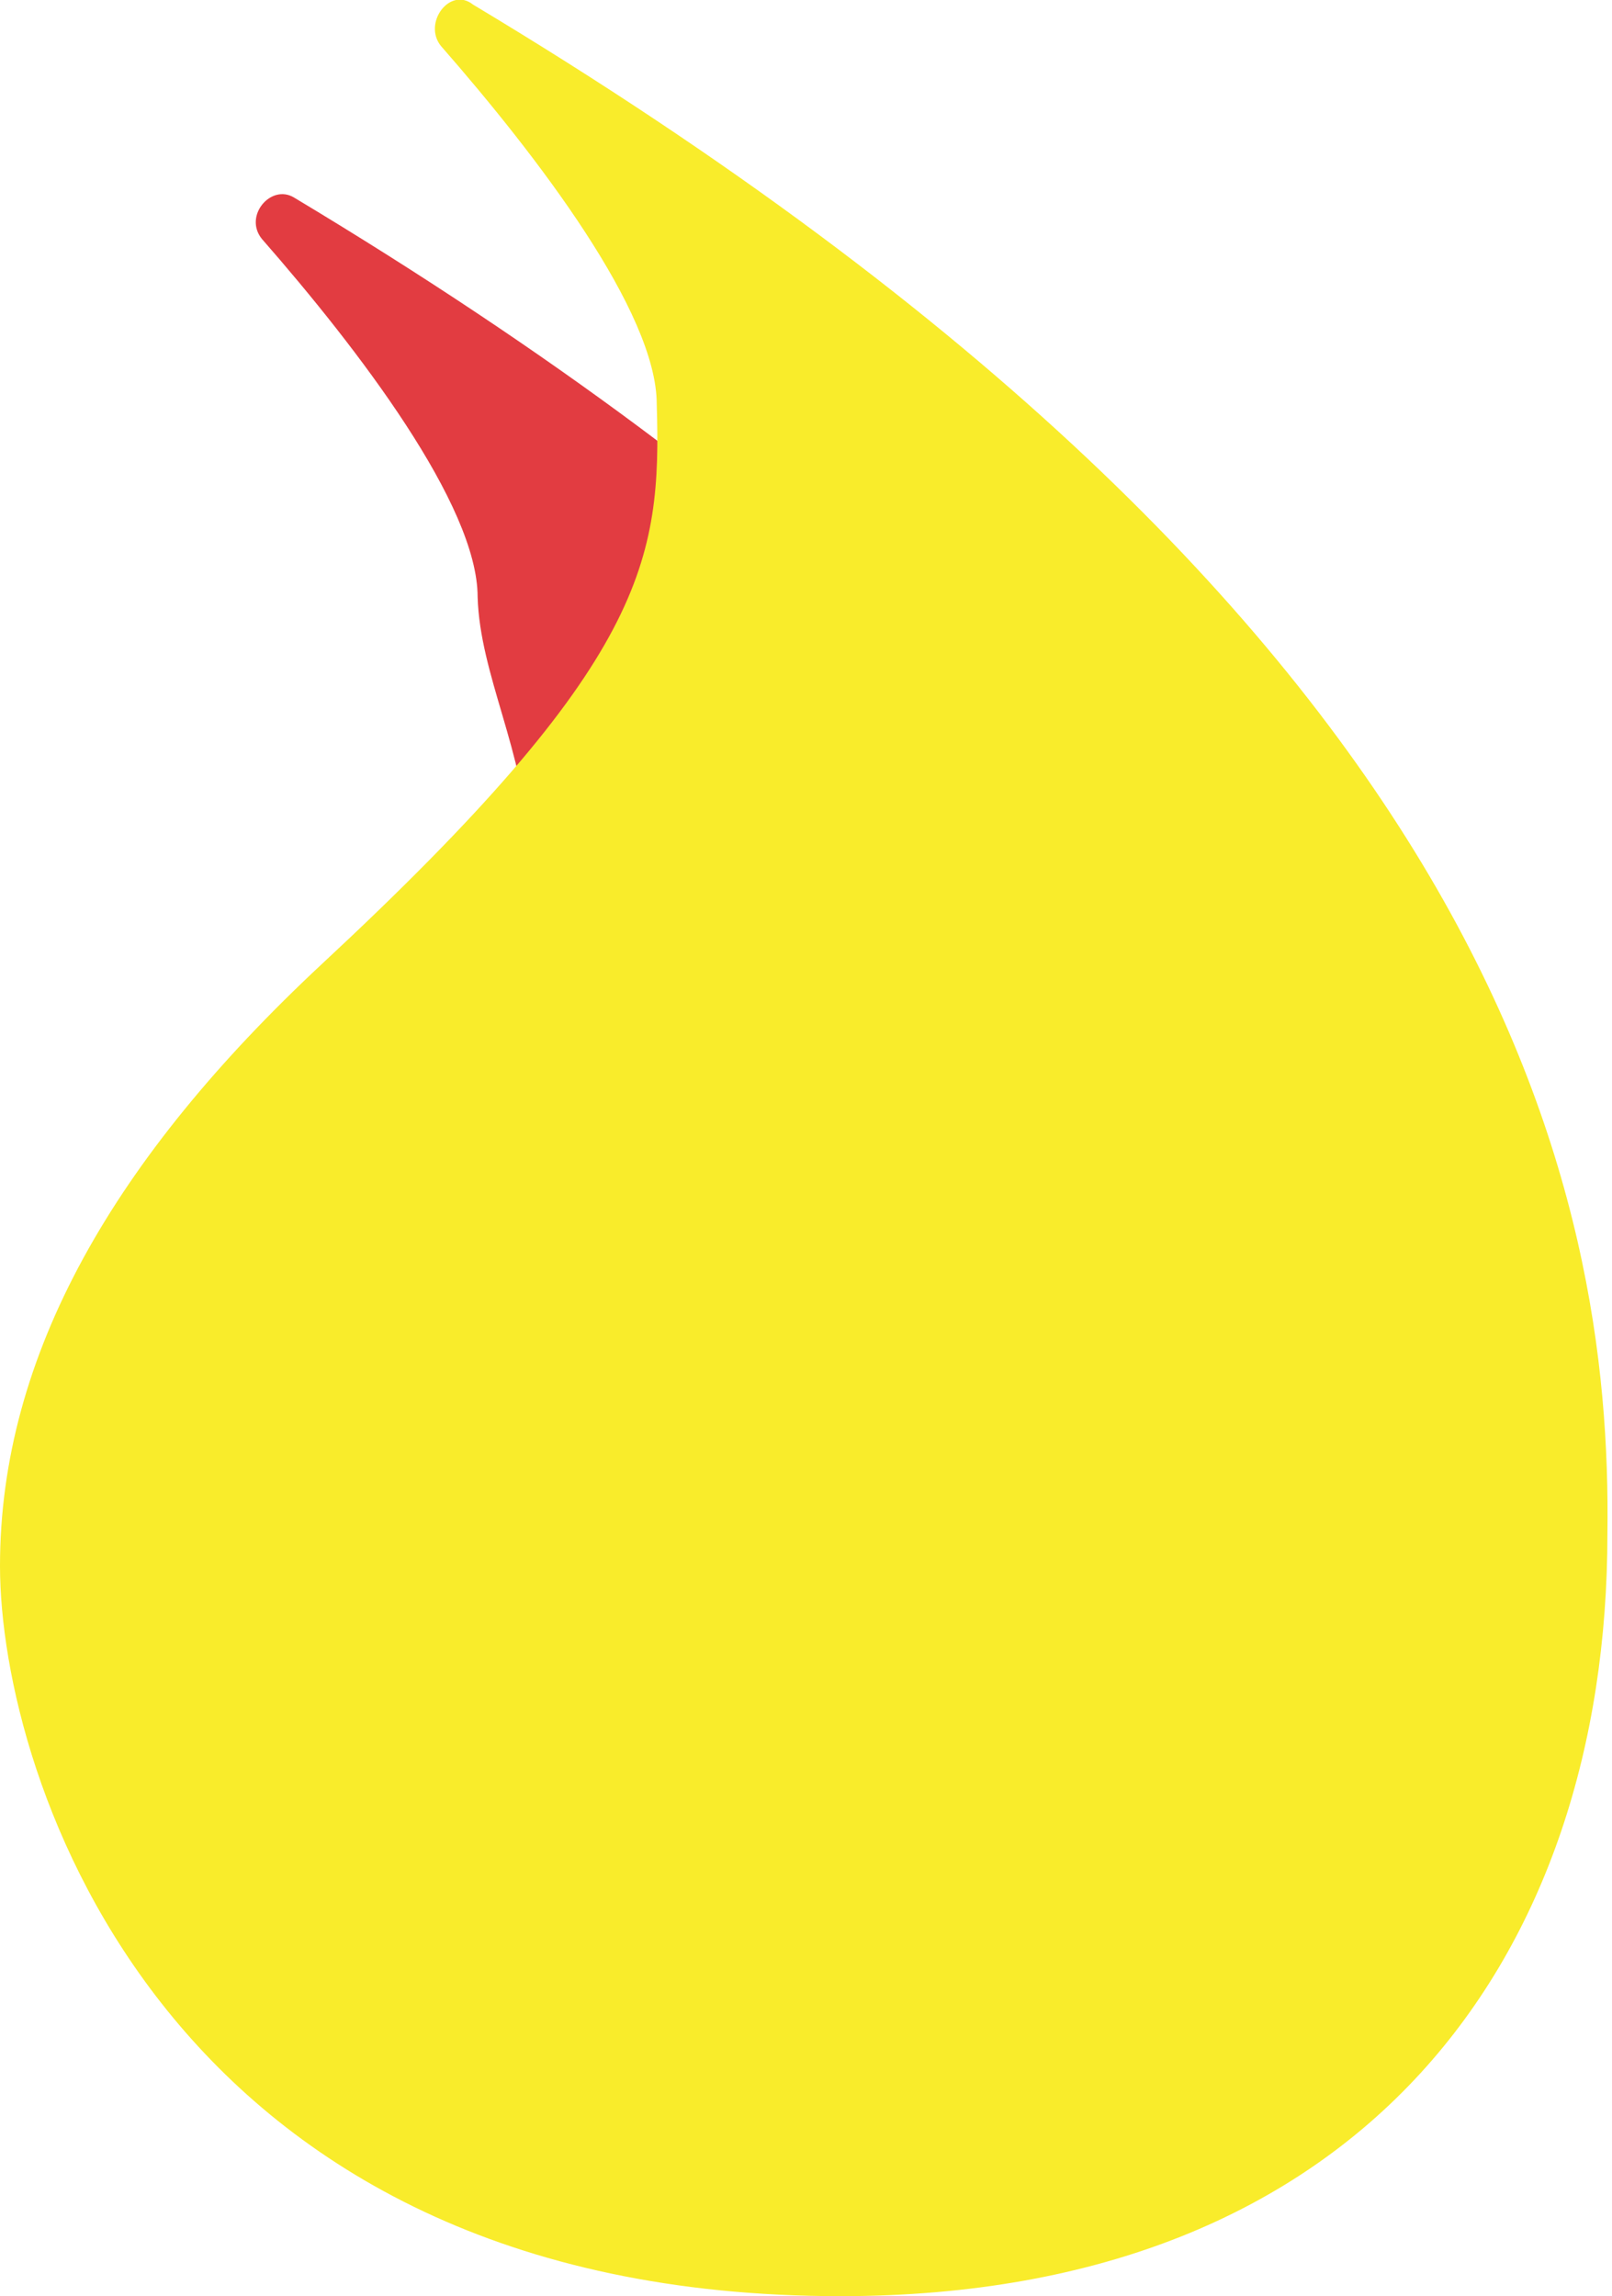
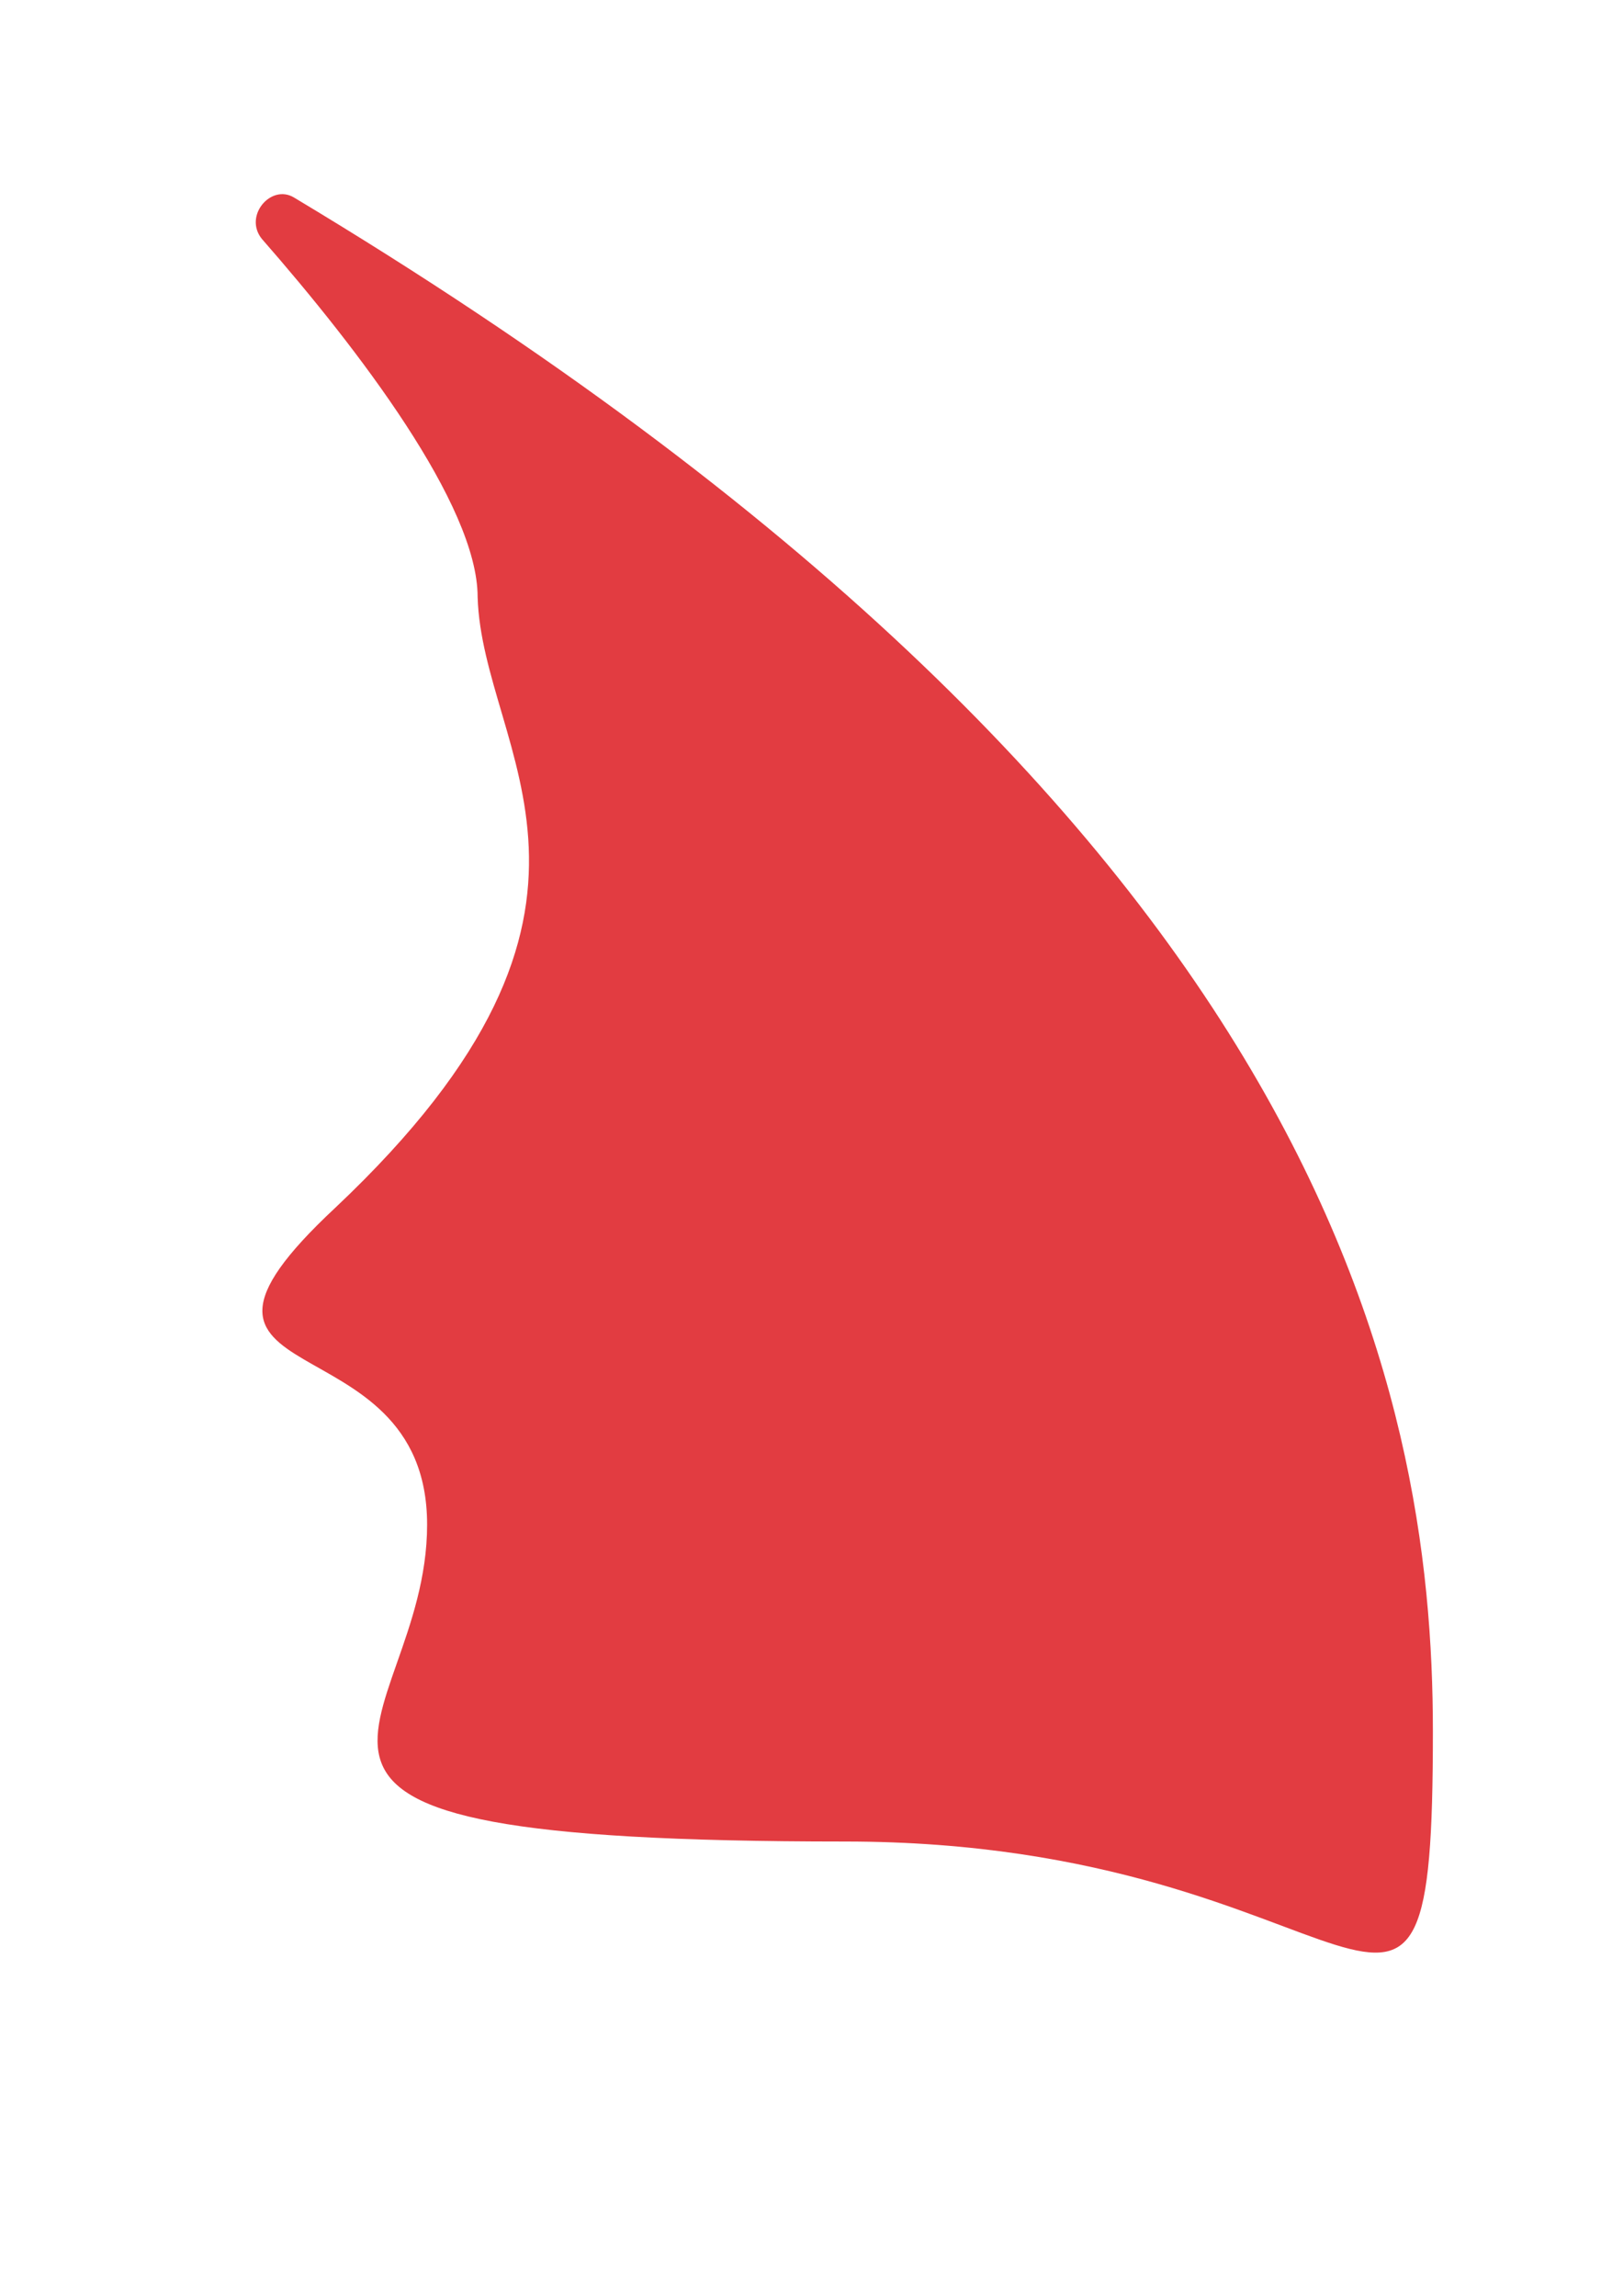
<svg xmlns="http://www.w3.org/2000/svg" xml:space="preserve" id="Слой_1" x="0" y="0" style="enable-background:new 0 0 35.1 50" version="1.1" viewBox="0 0 35.1 50">
  <style type="text/css">.st0{fill:#e23c41}.st1{fill:#f9ec2b}</style>
  <g id="_x31_2631_1_">
    <g id="_x31_2631">
      <path d="M6.4 4.3c-.5-.3-1.1.4-.7.9 2.1 2.4 4.7 5.8 4.7 7.8.1 3.4 3.9 6.7-3.1 13.3-4.5 4.2 2 2.3 2 6.9s-5.7 6.9 9.1 6.9c11.4 0 12.8 6.8 12.8-2.4 0-7.4-2.3-19.9-24.8-33.4z" class="st0" />
-       <path d="M10.3.1c-.5-.4-1.1.4-.7.9 2.1 2.4 4.7 5.8 4.7 7.8.1 3.4-.2 5.6-7.3 12.2-4.5 4.2-7 8.5-7 13.1S3.6 50 18.3 50C29.7 50 35 42.6 35 33.4c.1-7.3-2.2-19.8-24.7-33.3z" class="st1" />
    </g>
  </g>
</svg>